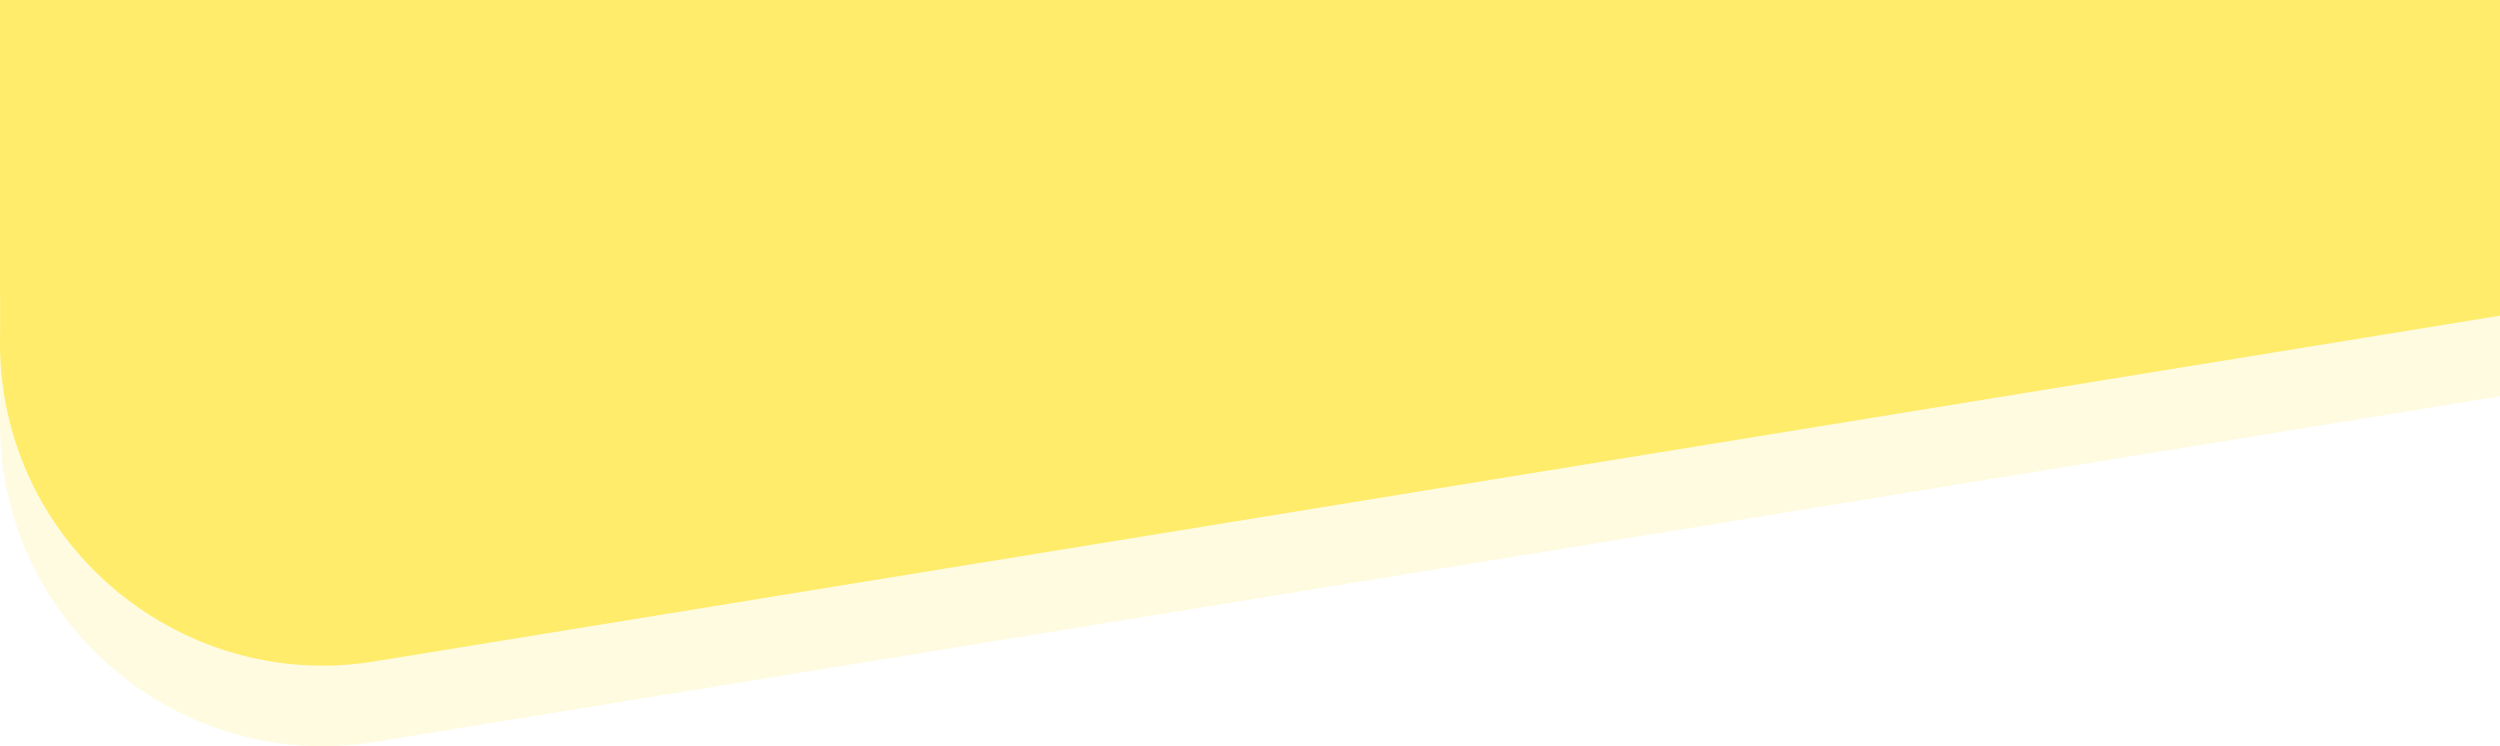
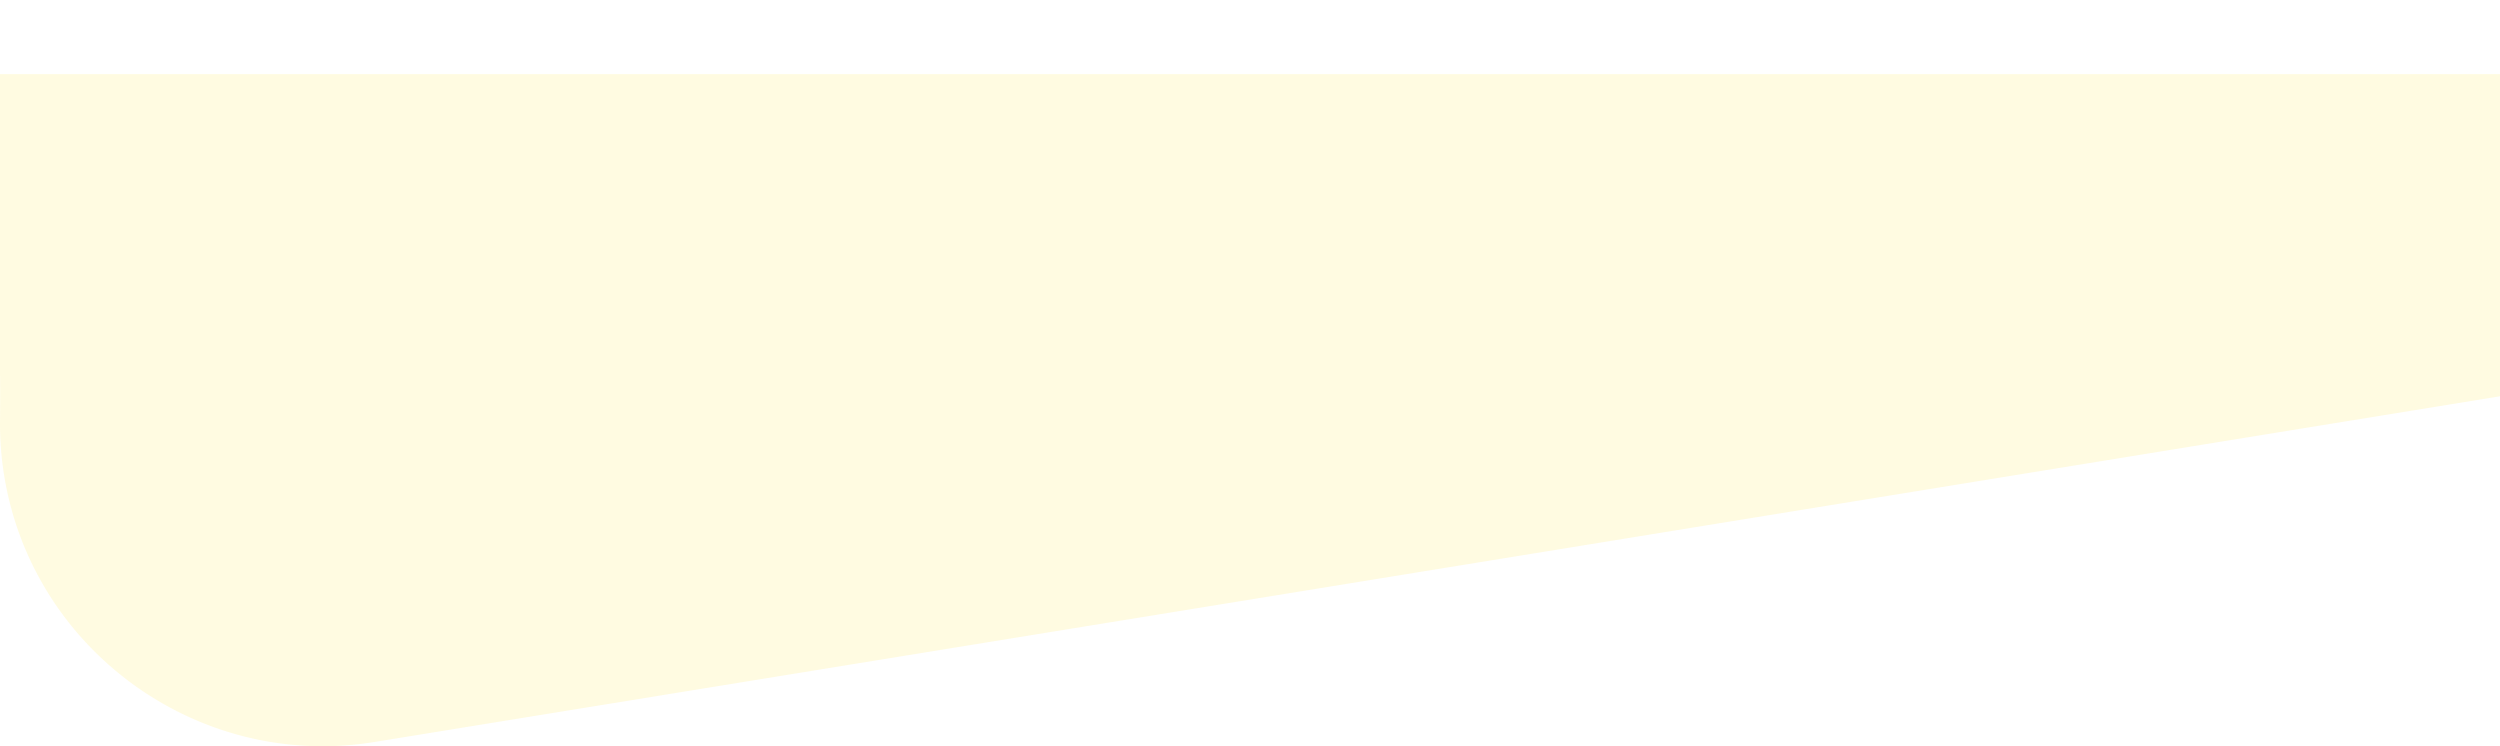
<svg xmlns="http://www.w3.org/2000/svg" viewBox="0 0 1923 574">
  <defs>
    <style>.cls-1,.cls-2{fill:#ffec6b;}.cls-1{opacity:0.2;}</style>
  </defs>
  <title>bg-sector-</title>
  <g id="Capa_2" data-name="Capa 2">
    <g id="Capa_1-2" data-name="Capa 1">
      <path class="cls-1" d="M1923,273V57H0V289.65H.08c0,10.76.05,24.46-.06,33.58a247.71,247.71,0,0,0,3.19,42.63h0C25.1,500.45,153.12,592.67,287.71,570.79L1923,304.82V273Z" />
-       <path class="cls-2" d="M1923,211V0H0V227.65H.08c0,10.76.05,24.46-.06,33.58a247.71,247.71,0,0,0,3.19,42.63h0C25.1,438.45,153.12,530.67,287.71,508.79L1923,242.82V211Z" />
    </g>
  </g>
</svg>